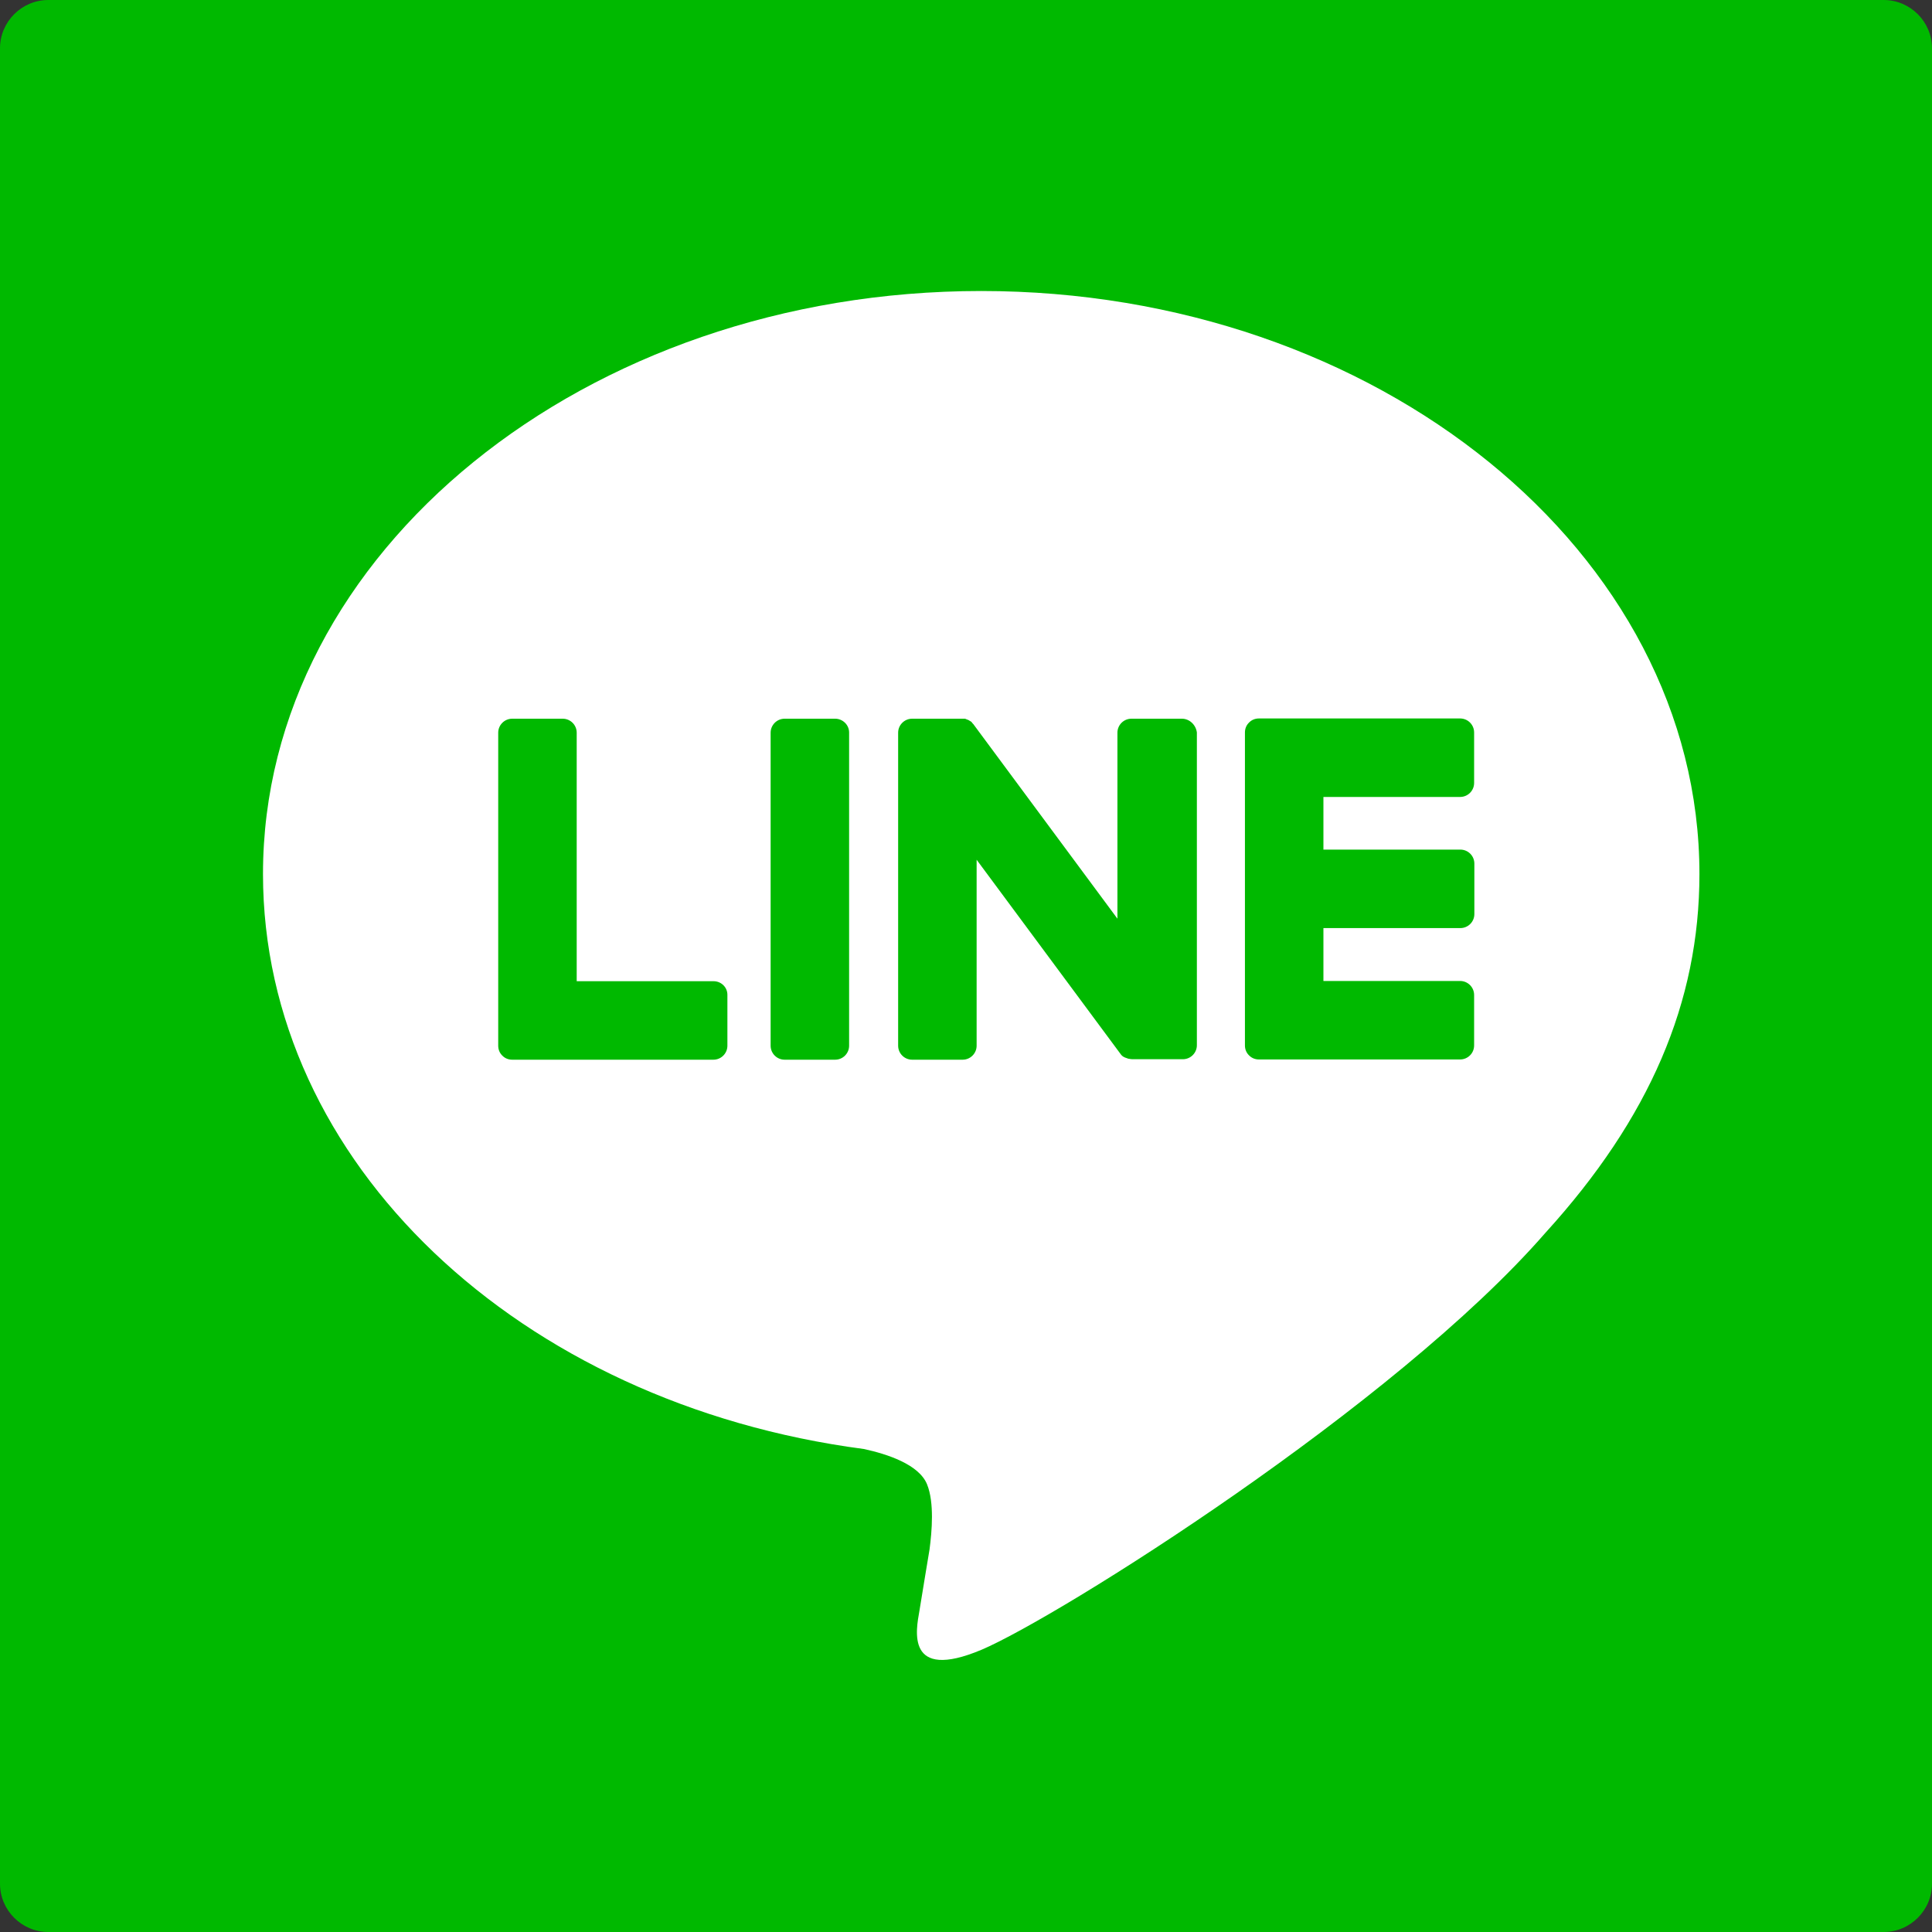
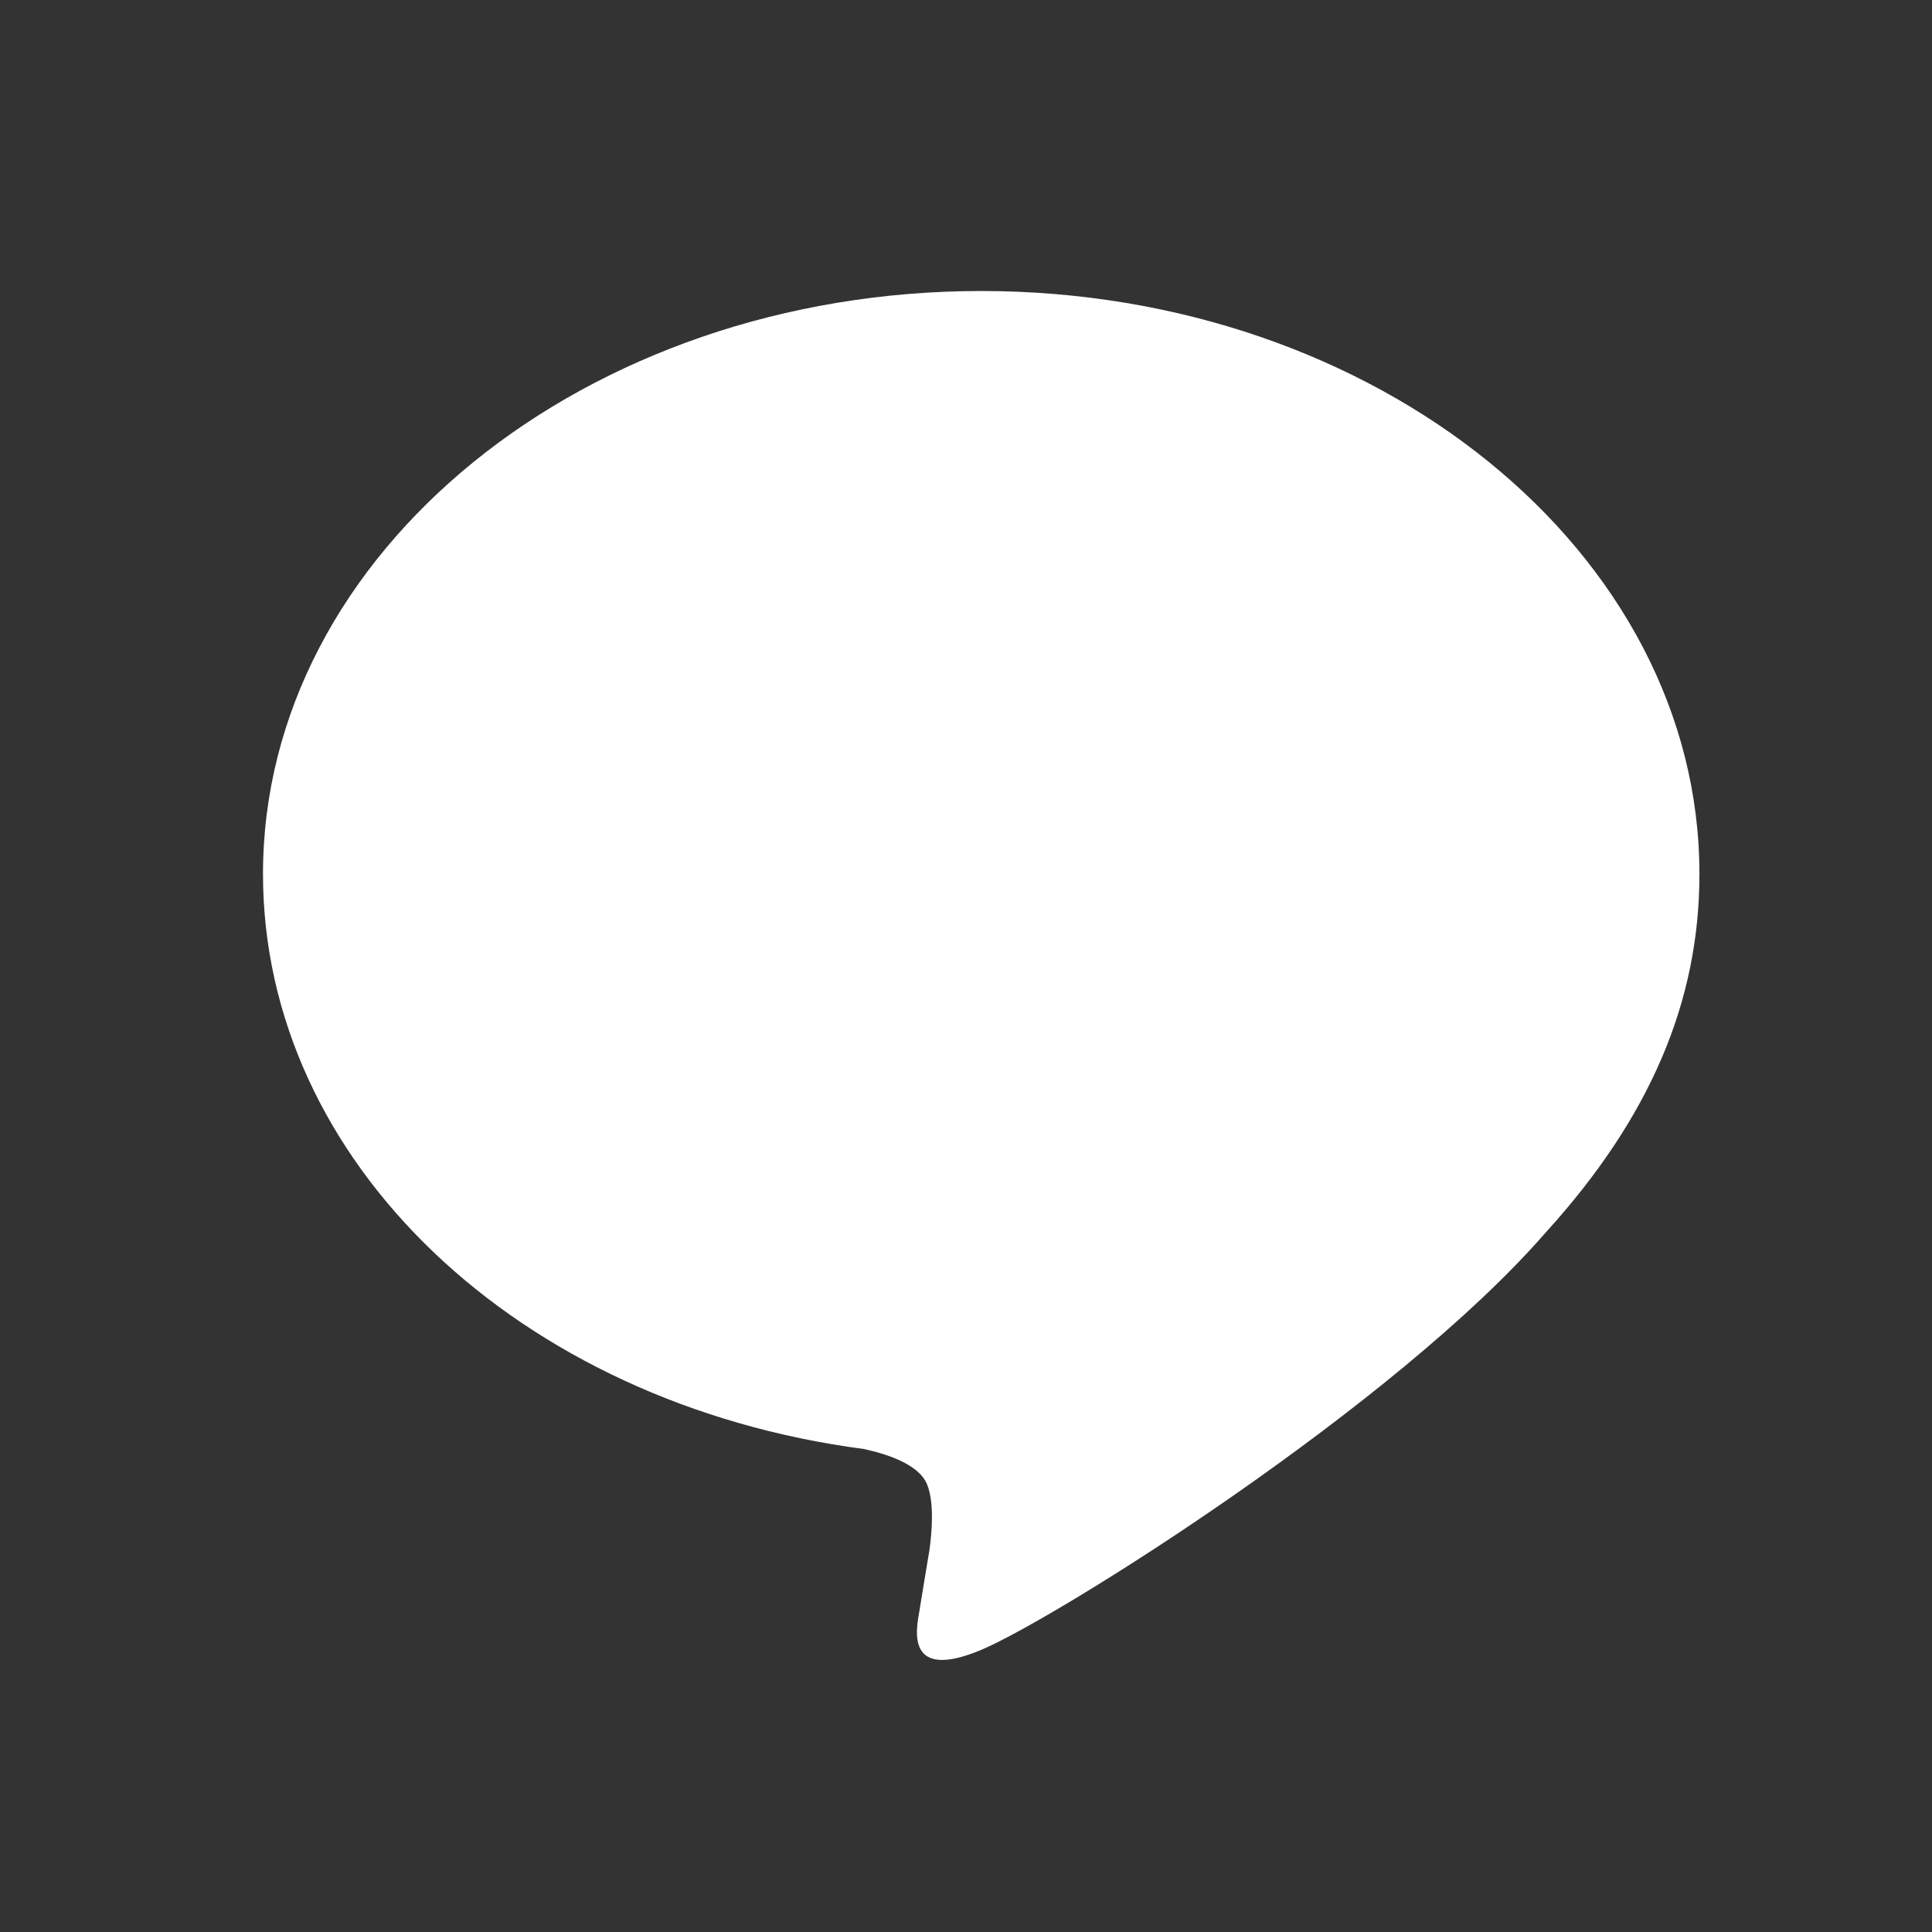
<svg xmlns="http://www.w3.org/2000/svg" version="1.1" id="圖層_1" x="0px" y="0px" viewBox="0 0 80 80" style="enable-background:new 0 0 80 80;" xml:space="preserve" width="50" height="50">
  <rect x="0" y="0" width="80" height="80" fill="#333333" stroke="none" />
  <style type="text/css">
	.st0{fill:#00B900;}
	.st1{fill:#FFFFFF;}
</style>
  <g>
-     <path class="st0" d="M78,80H2c-1.1,0-2-0.9-2-2V2c0-1.1,0.9-2,2-2h76c1.1,0,2,0.9,2,2v76C80,79.1,79.1,80,78,80z" />
    <g>
      <path class="st1" d="M70.37,36.19c0-13.31-13.34-24.14-29.74-24.14c-16.4,0-29.74,10.83-29.74,24.14    c0,11.93,10.58,21.93,24.88,23.81c0.97,0.21,2.29,0.64,2.62,1.47c0.3,0.75,0.2,1.93,0.1,2.69c0,0-0.35,2.1-0.42,2.55    c-0.13,0.75-0.6,2.94,2.58,1.6C43.8,66.97,57.75,58.22,64,51.04h0C68.3,46.31,70.37,41.51,70.37,36.19" />
      <g>
-         <path class="st0" d="M34.58,29.76h-2.09c-0.32,0-0.58,0.26-0.58,0.58V43.3c0,0.32,0.26,0.58,0.58,0.58h2.09     c0.32,0,0.58-0.26,0.58-0.58V30.33C35.16,30.02,34.9,29.76,34.58,29.76" />
-         <path class="st0" d="M48.94,29.76h-2.09c-0.32,0-0.58,0.26-0.58,0.58v7.7l-5.94-8.02c-0.01-0.02-0.03-0.04-0.05-0.06c0,0,0,0,0,0     c-0.01-0.01-0.02-0.02-0.03-0.04c0,0-0.01-0.01-0.01-0.01c-0.01-0.01-0.02-0.02-0.03-0.03c0,0-0.01-0.01-0.02-0.01     c-0.01-0.01-0.02-0.01-0.03-0.02c-0.01,0-0.01-0.01-0.02-0.01c-0.01-0.01-0.02-0.01-0.03-0.02c-0.01,0-0.01-0.01-0.02-0.01     c-0.01,0-0.02-0.01-0.03-0.01c-0.01,0-0.01,0-0.02-0.01c-0.01,0-0.02-0.01-0.03-0.01c-0.01,0-0.01,0-0.02-0.01     c-0.01,0-0.02-0.01-0.03-0.01c-0.01,0-0.02,0-0.02,0c-0.01,0-0.02,0-0.03,0c-0.01,0-0.02,0-0.03,0c-0.01,0-0.01,0-0.02,0h-2.09     c-0.32,0-0.58,0.26-0.58,0.58V43.3c0,0.32,0.26,0.58,0.58,0.58h2.09c0.32,0,0.58-0.26,0.58-0.58v-7.7l5.95,8.03     c0.04,0.06,0.09,0.11,0.15,0.14c0,0,0,0,0.01,0c0.01,0.01,0.02,0.02,0.04,0.02c0.01,0,0.01,0.01,0.02,0.01     c0.01,0,0.02,0.01,0.03,0.01c0.01,0,0.02,0.01,0.03,0.01c0.01,0,0.01,0,0.02,0.01c0.01,0,0.03,0.01,0.04,0.01c0,0,0.01,0,0.01,0     c0.05,0.01,0.1,0.02,0.15,0.02h2.09c0.32,0,0.58-0.26,0.58-0.58V30.33C49.52,30.02,49.26,29.76,48.94,29.76" />
-         <path class="st0" d="M29.55,40.63h-5.67V30.34c0-0.32-0.26-0.58-0.58-0.58h-2.09c-0.32,0-0.58,0.26-0.58,0.58v12.96v0     c0,0.16,0.06,0.3,0.16,0.4c0,0,0,0.01,0.01,0.01c0,0,0.01,0.01,0.01,0.01c0.1,0.1,0.24,0.16,0.4,0.16h0h8.33     c0.32,0,0.58-0.26,0.58-0.58v-2.09C30.13,40.89,29.87,40.63,29.55,40.63" />
-         <path class="st0" d="M60.46,33c0.32,0,0.58-0.26,0.58-0.58v-2.09c0-0.32-0.26-0.58-0.58-0.58h-8.33h0c-0.16,0-0.3,0.06-0.4,0.16     c0,0,0,0-0.01,0.01c0,0-0.01,0.01-0.01,0.01c-0.1,0.1-0.16,0.24-0.16,0.4v0v12.96v0c0,0.16,0.06,0.3,0.16,0.4     c0,0,0.01,0.01,0.01,0.01c0,0,0.01,0.01,0.01,0.01c0.1,0.1,0.24,0.16,0.4,0.16h0h8.33c0.32,0,0.58-0.26,0.58-0.58v-2.09     c0-0.32-0.26-0.58-0.58-0.58H54.8v-2.19h5.67c0.32,0,0.58-0.26,0.58-0.58v-2.09c0-0.32-0.26-0.58-0.58-0.58H54.8V33H60.46z" />
-       </g>
+         </g>
    </g>
  </g>
</svg>